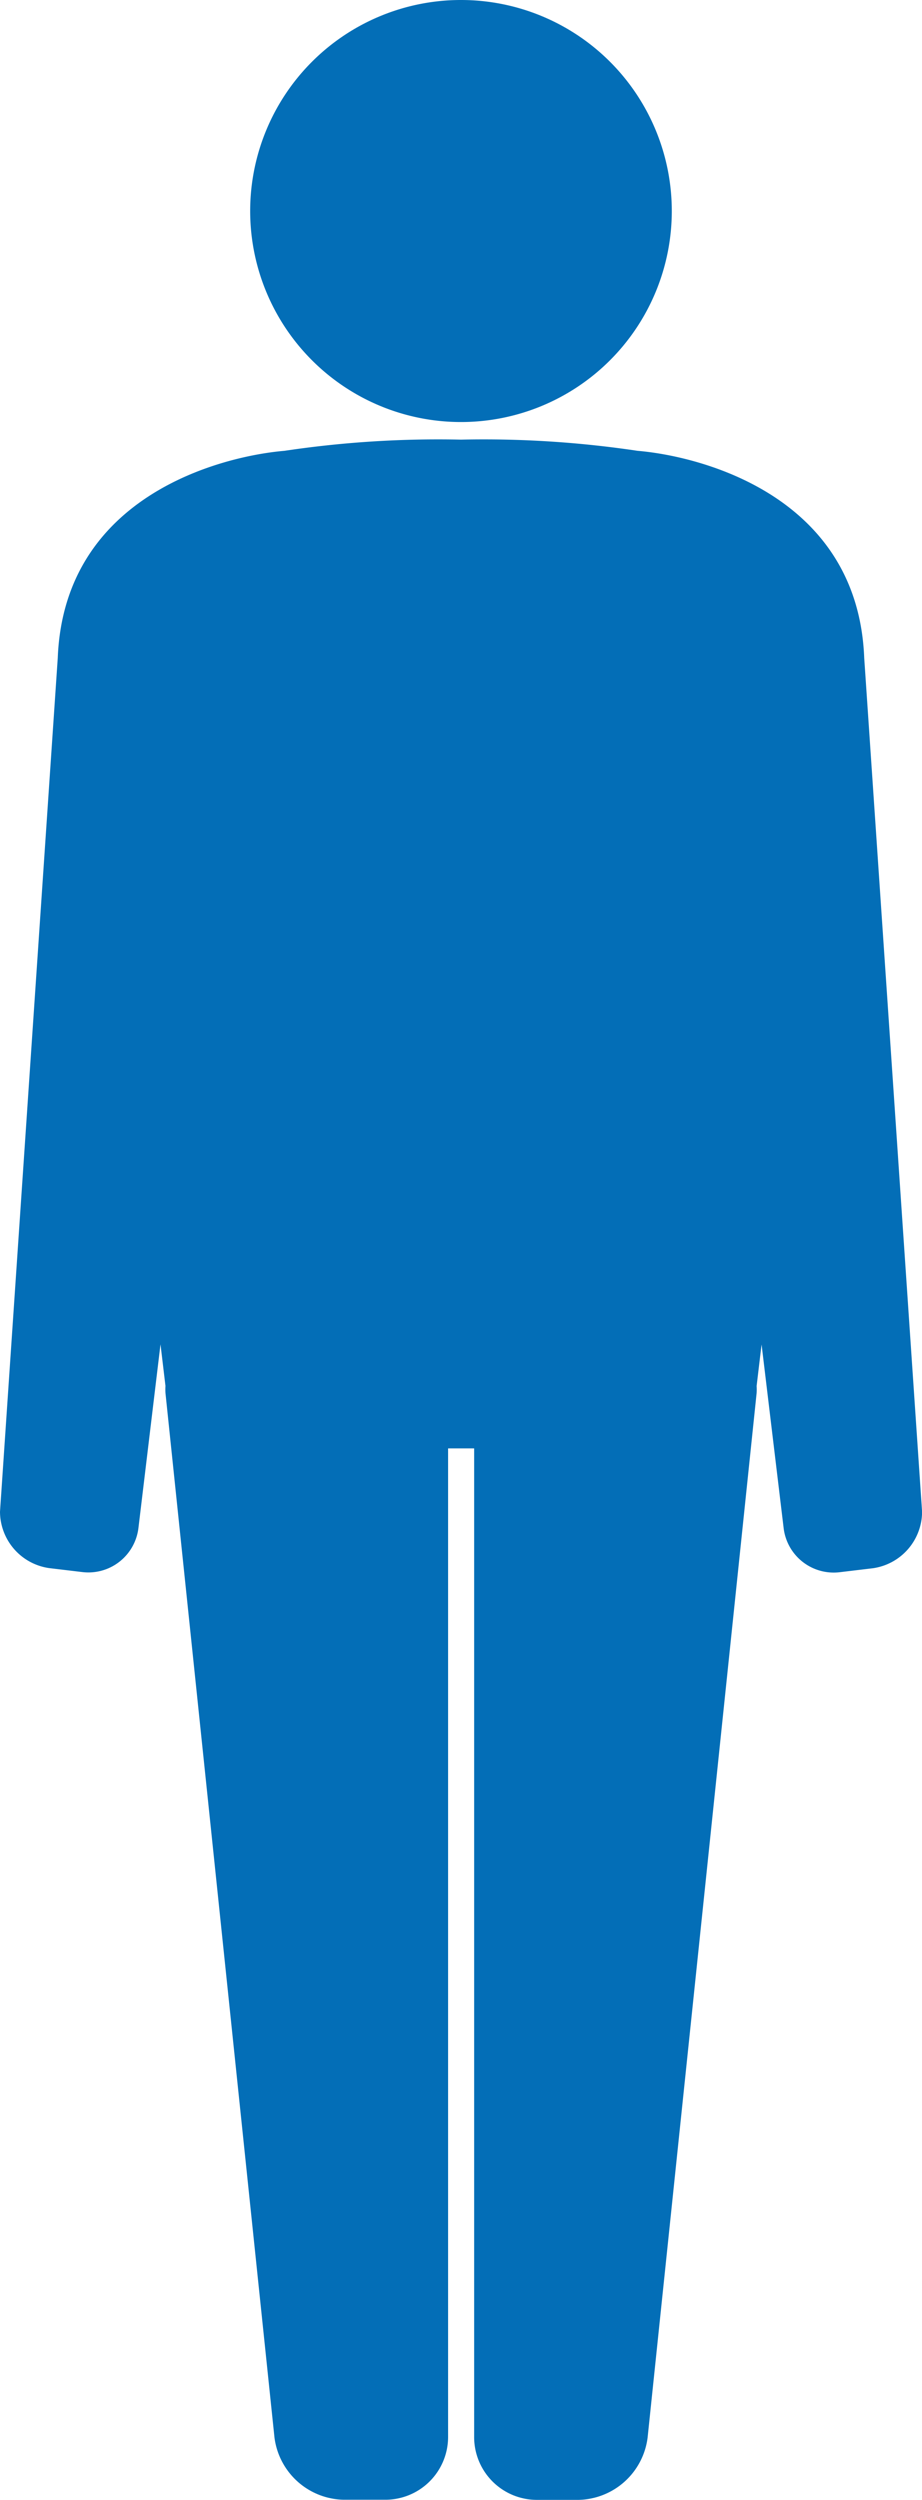
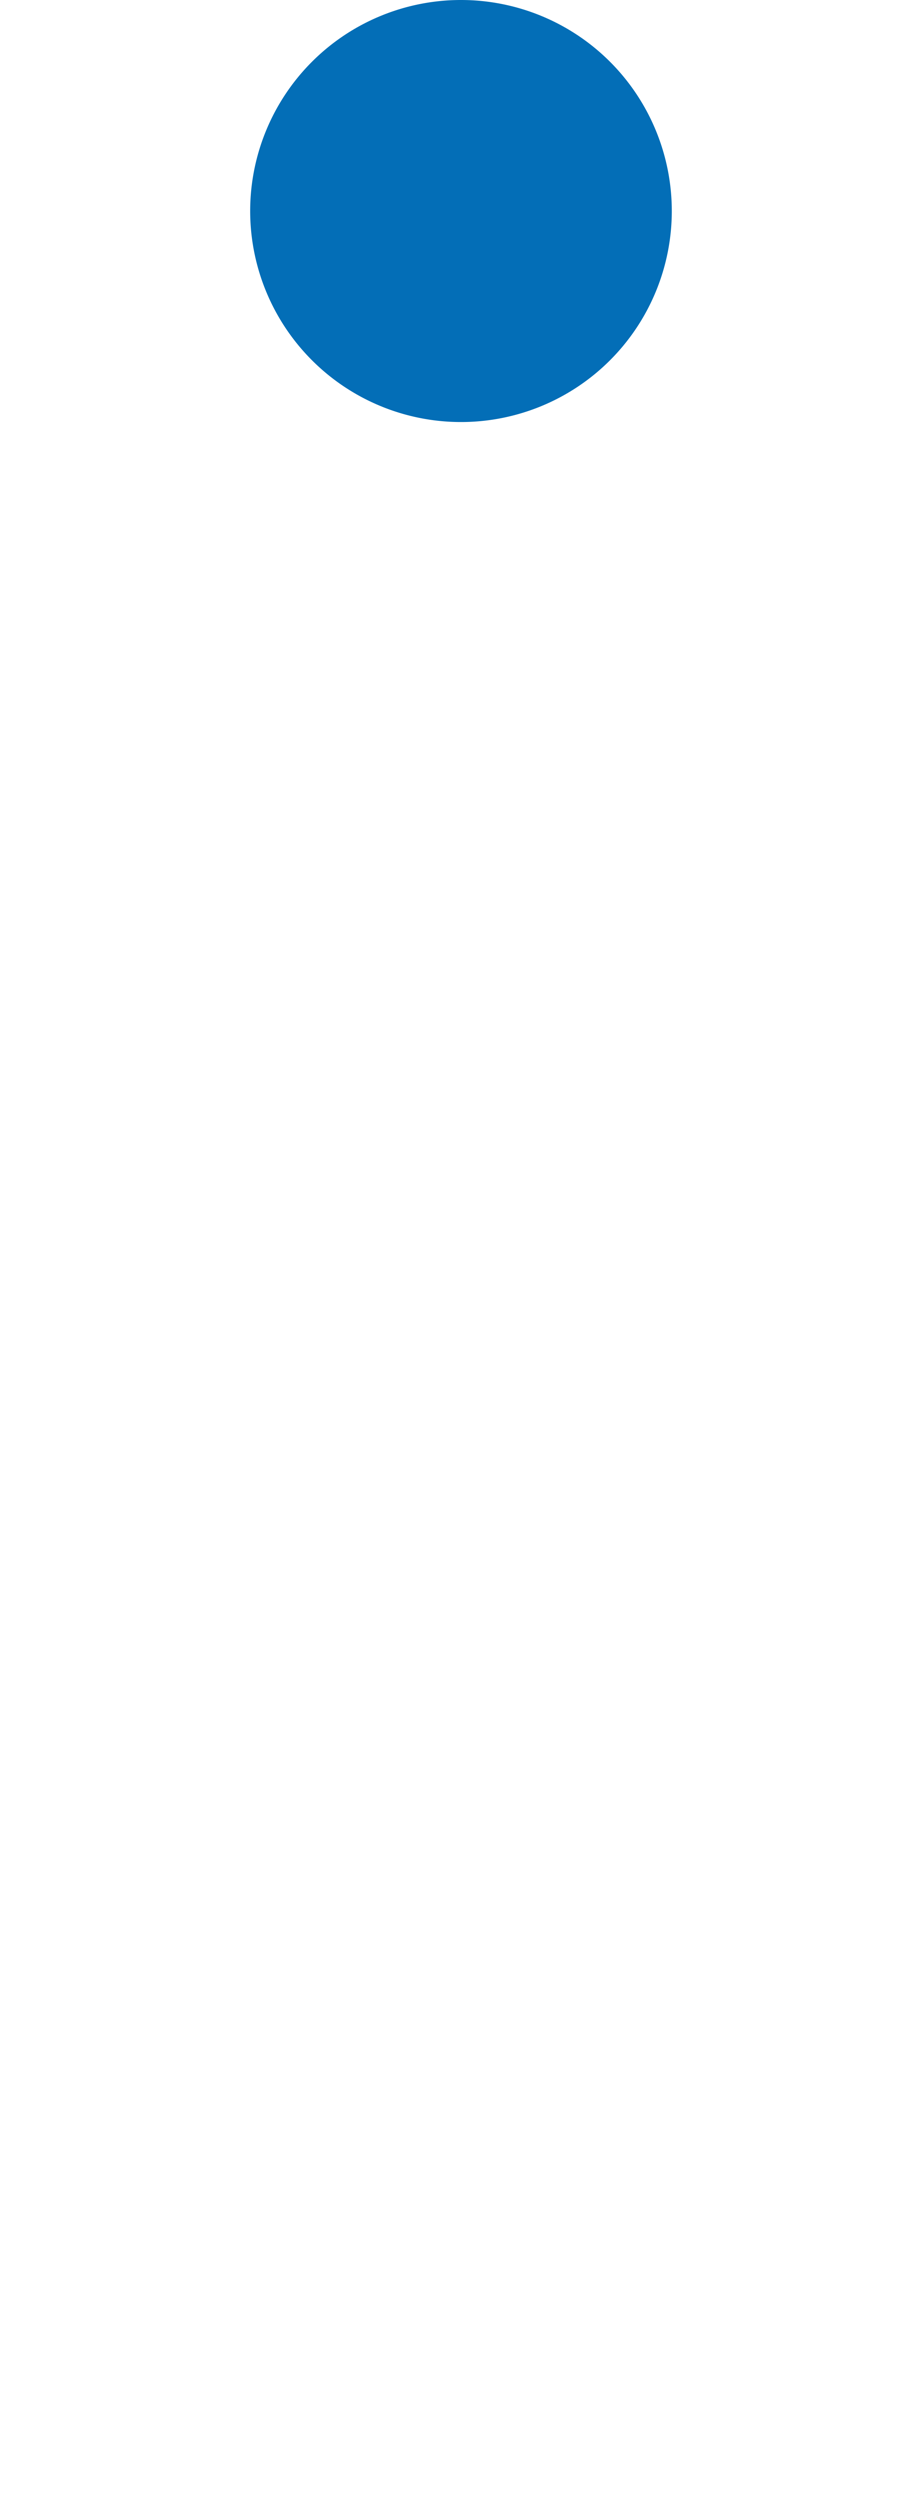
<svg xmlns="http://www.w3.org/2000/svg" width="34.197" height="92.628" viewBox="0 0 34.197 92.628">
  <g id="recruit-data-img03" transform="translate(-3896 -4384.001)">
    <path id="パス_4477" data-name="パス 4477" d="M15.636,15.639a7.819,7.819,0,1,0-7.82-7.82,7.82,7.82,0,0,0,7.82,7.82" transform="translate(3897.463 4384)" fill="#036eb7" />
-     <path id="パス_4478" data-name="パス 4478" d="M32.054,21.814c-.234-6.014-6.065-7.48-8.409-7.677a38.6,38.6,0,0,0-6.547-.414,38.6,38.6,0,0,0-6.547.414c-2.343.2-8.175,1.663-8.409,7.677L0,53.449a2.121,2.121,0,0,0,1.822,2.087l1.238.148a1.87,1.87,0,0,0,2.074-1.628l.819-6.811c.068.564.129,1.082.184,1.539a2.169,2.169,0,0,0,0,.264l4.043,38.7a2.64,2.64,0,0,0,2.562,2.308H14.3a2.327,2.327,0,0,0,2.32-2.321V51.1h.966V87.74a2.327,2.327,0,0,0,2.32,2.321h1.553a2.638,2.638,0,0,0,2.561-2.308l4.043-38.7a2.172,2.172,0,0,0,0-.264c.055-.457.116-.975.184-1.539l.819,6.811a1.87,1.87,0,0,0,2.074,1.628l1.238-.148A2.122,2.122,0,0,0,34.2,53.449Z" transform="translate(3896 4386.568)" fill="#036eb7" />
  </g>
</svg>